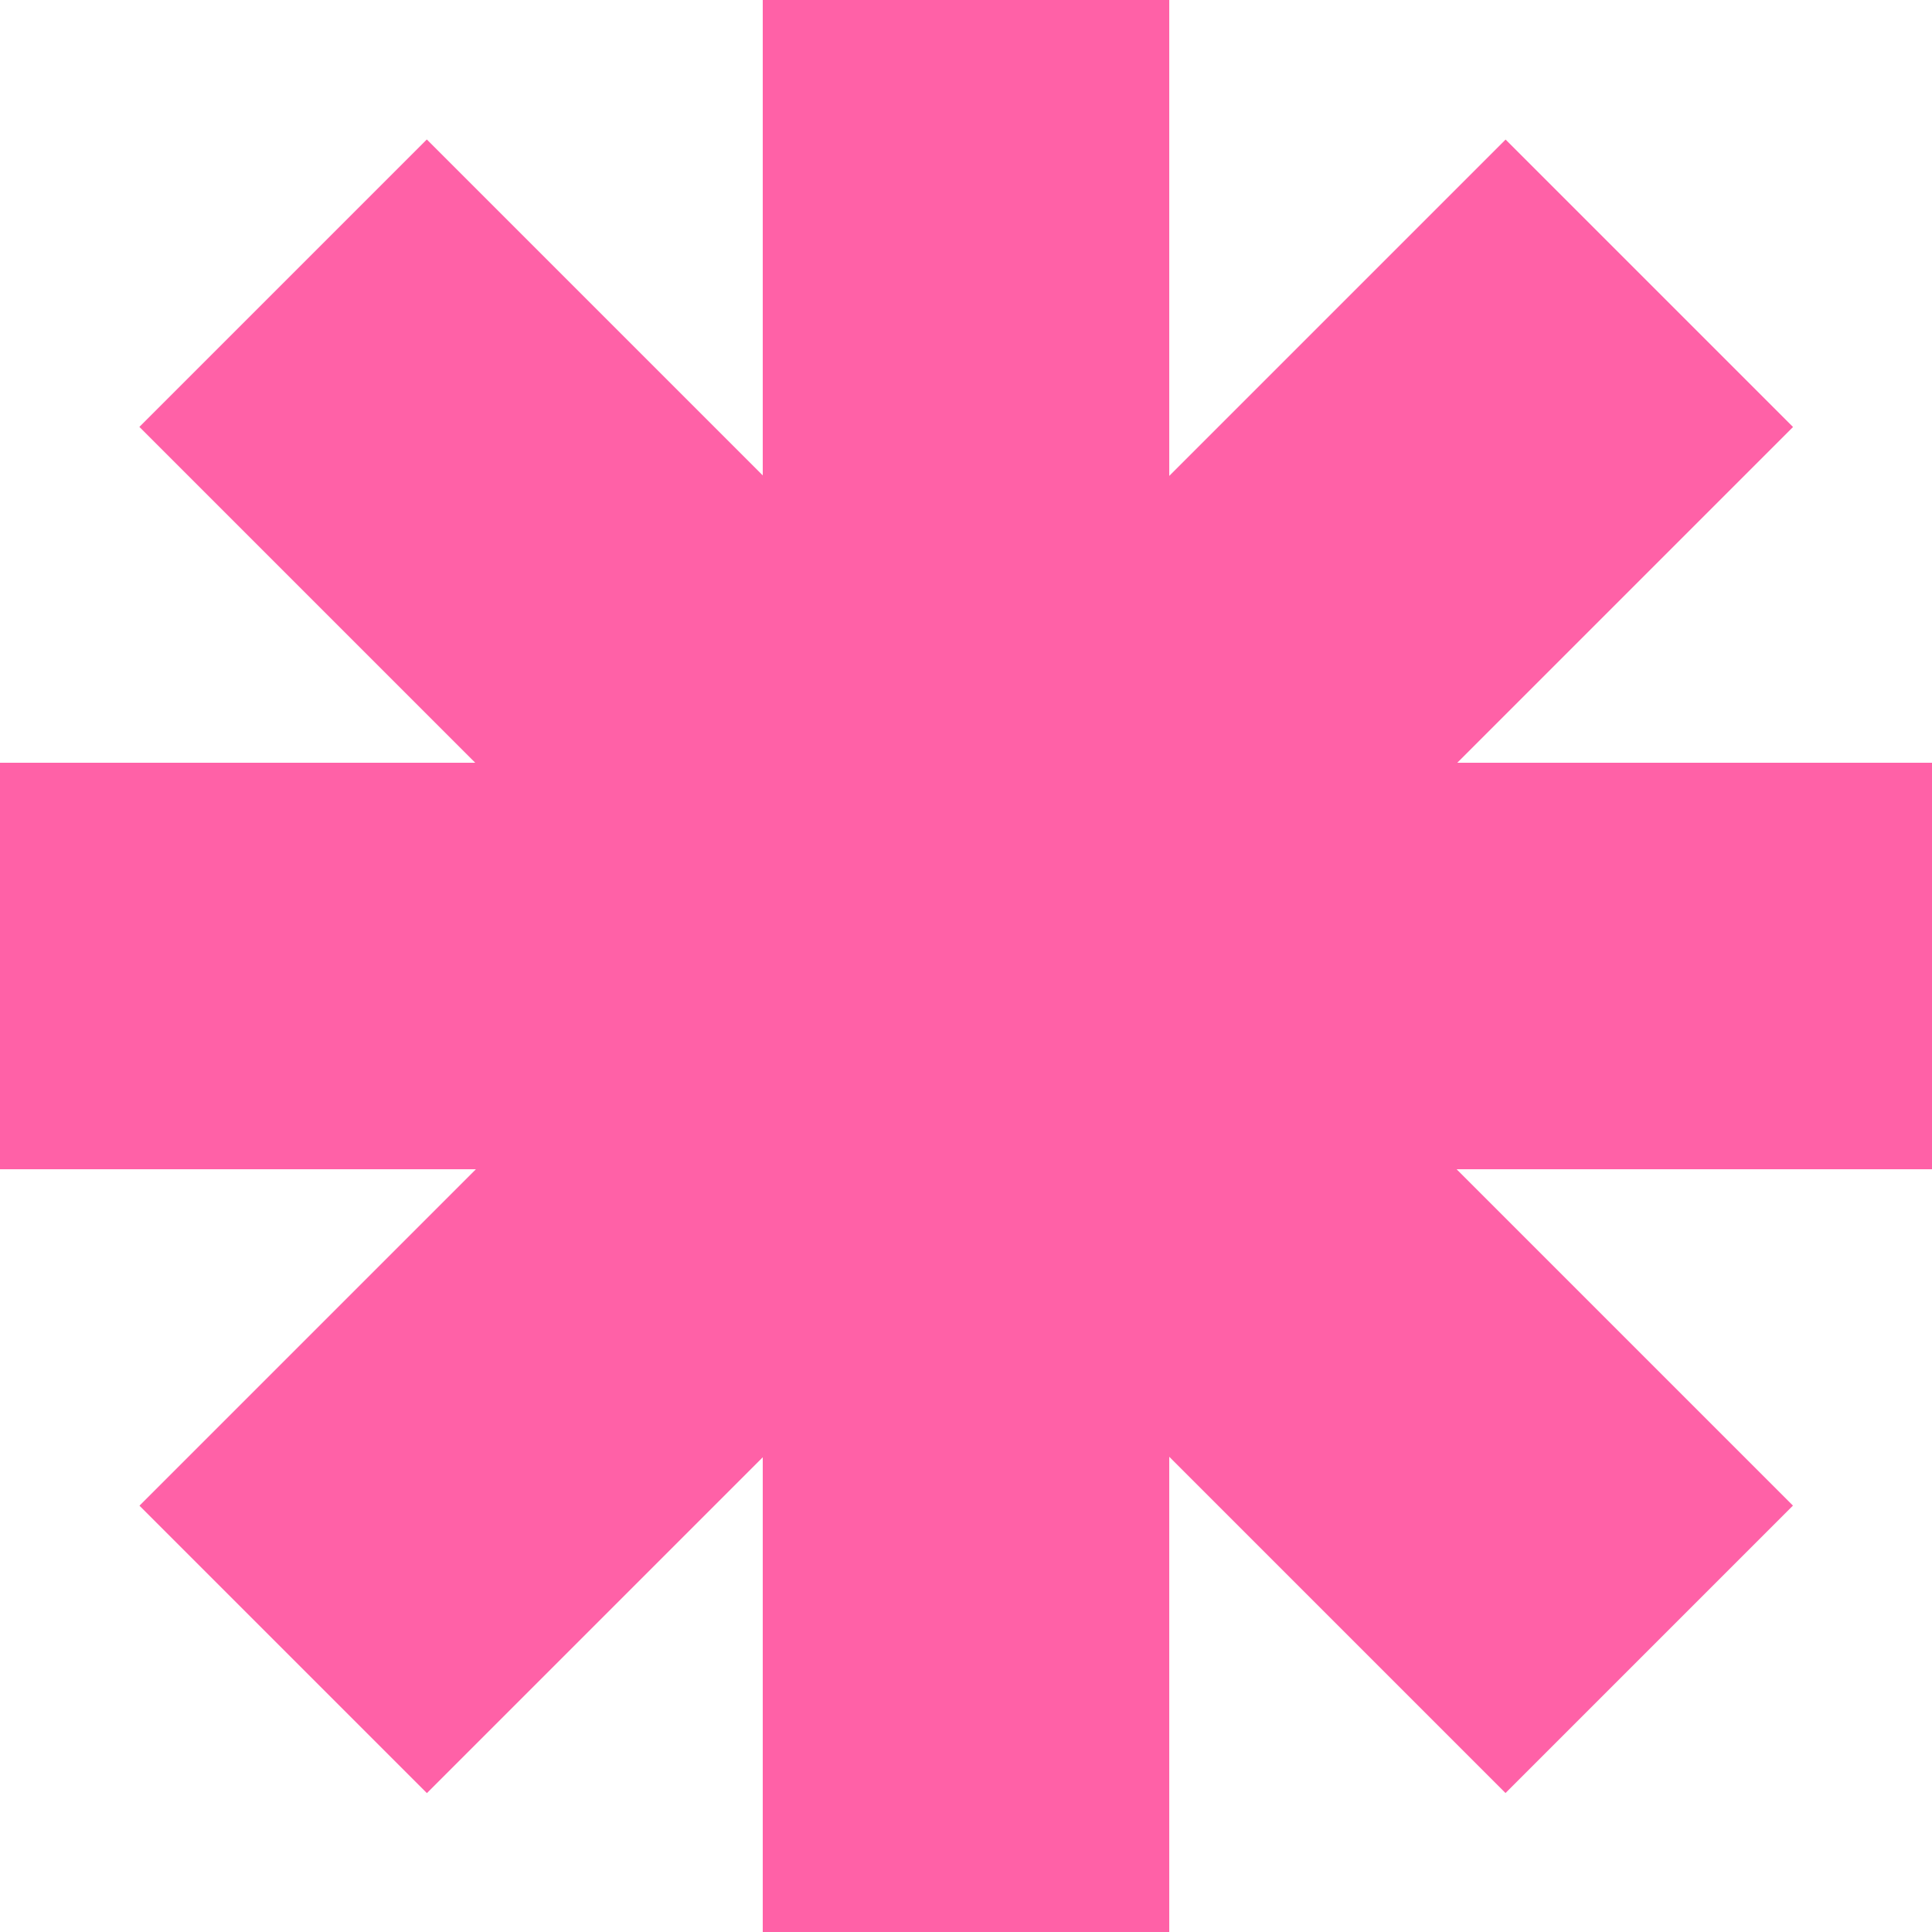
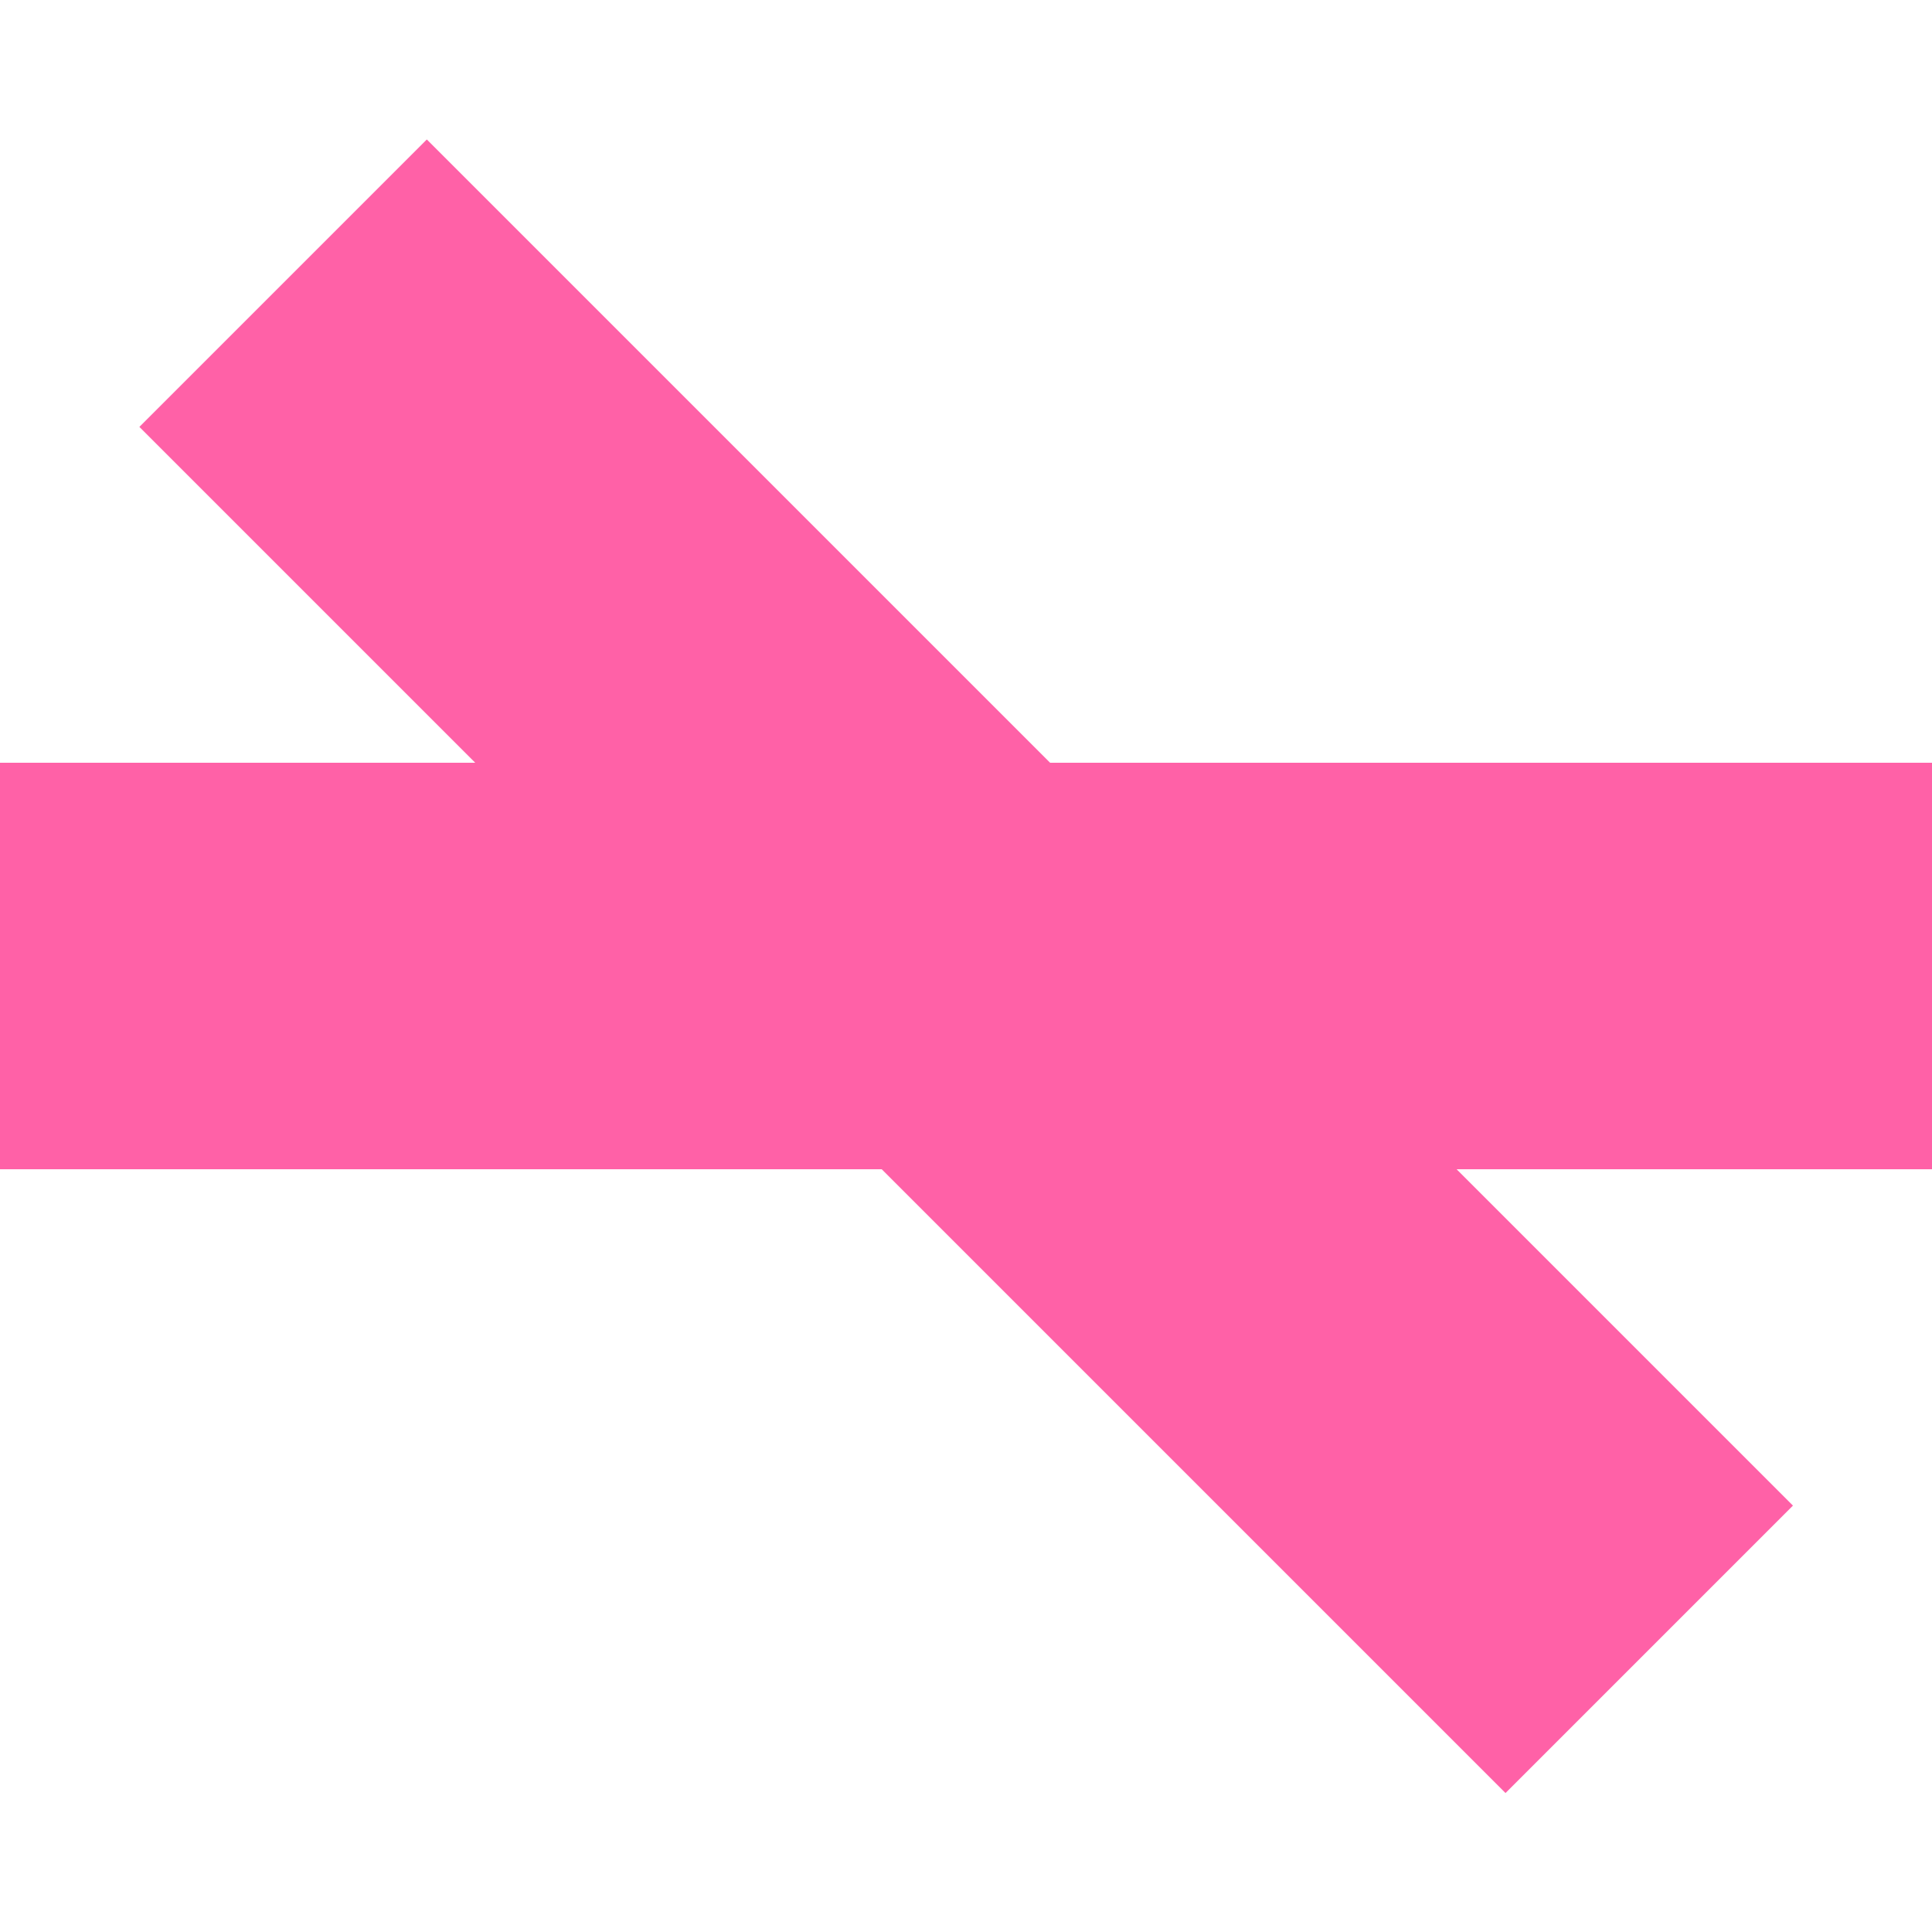
<svg xmlns="http://www.w3.org/2000/svg" id="Calque_1" viewBox="0 0 384.5 384.5">
  <defs>
    <style>.st0{fill:#ff61a7}</style>
  </defs>
-   <path d="M151.8 0h80.9v384.5h-80.9Z" class="st0" />
  <path d="M151.8 0h80.9v384.5h-80.9Z" class="st0" transform="rotate(-45 192.327 192.236)" />
  <path d="M151.8 0h80.9v384.5h-80.9Z" class="st0" transform="matrix(0 -1 1 0 0 384.5)" />
-   <path d="M151.8 0h80.9v384.5h-80.9Z" class="st0" transform="rotate(225 192.289 192.273)" />
</svg>